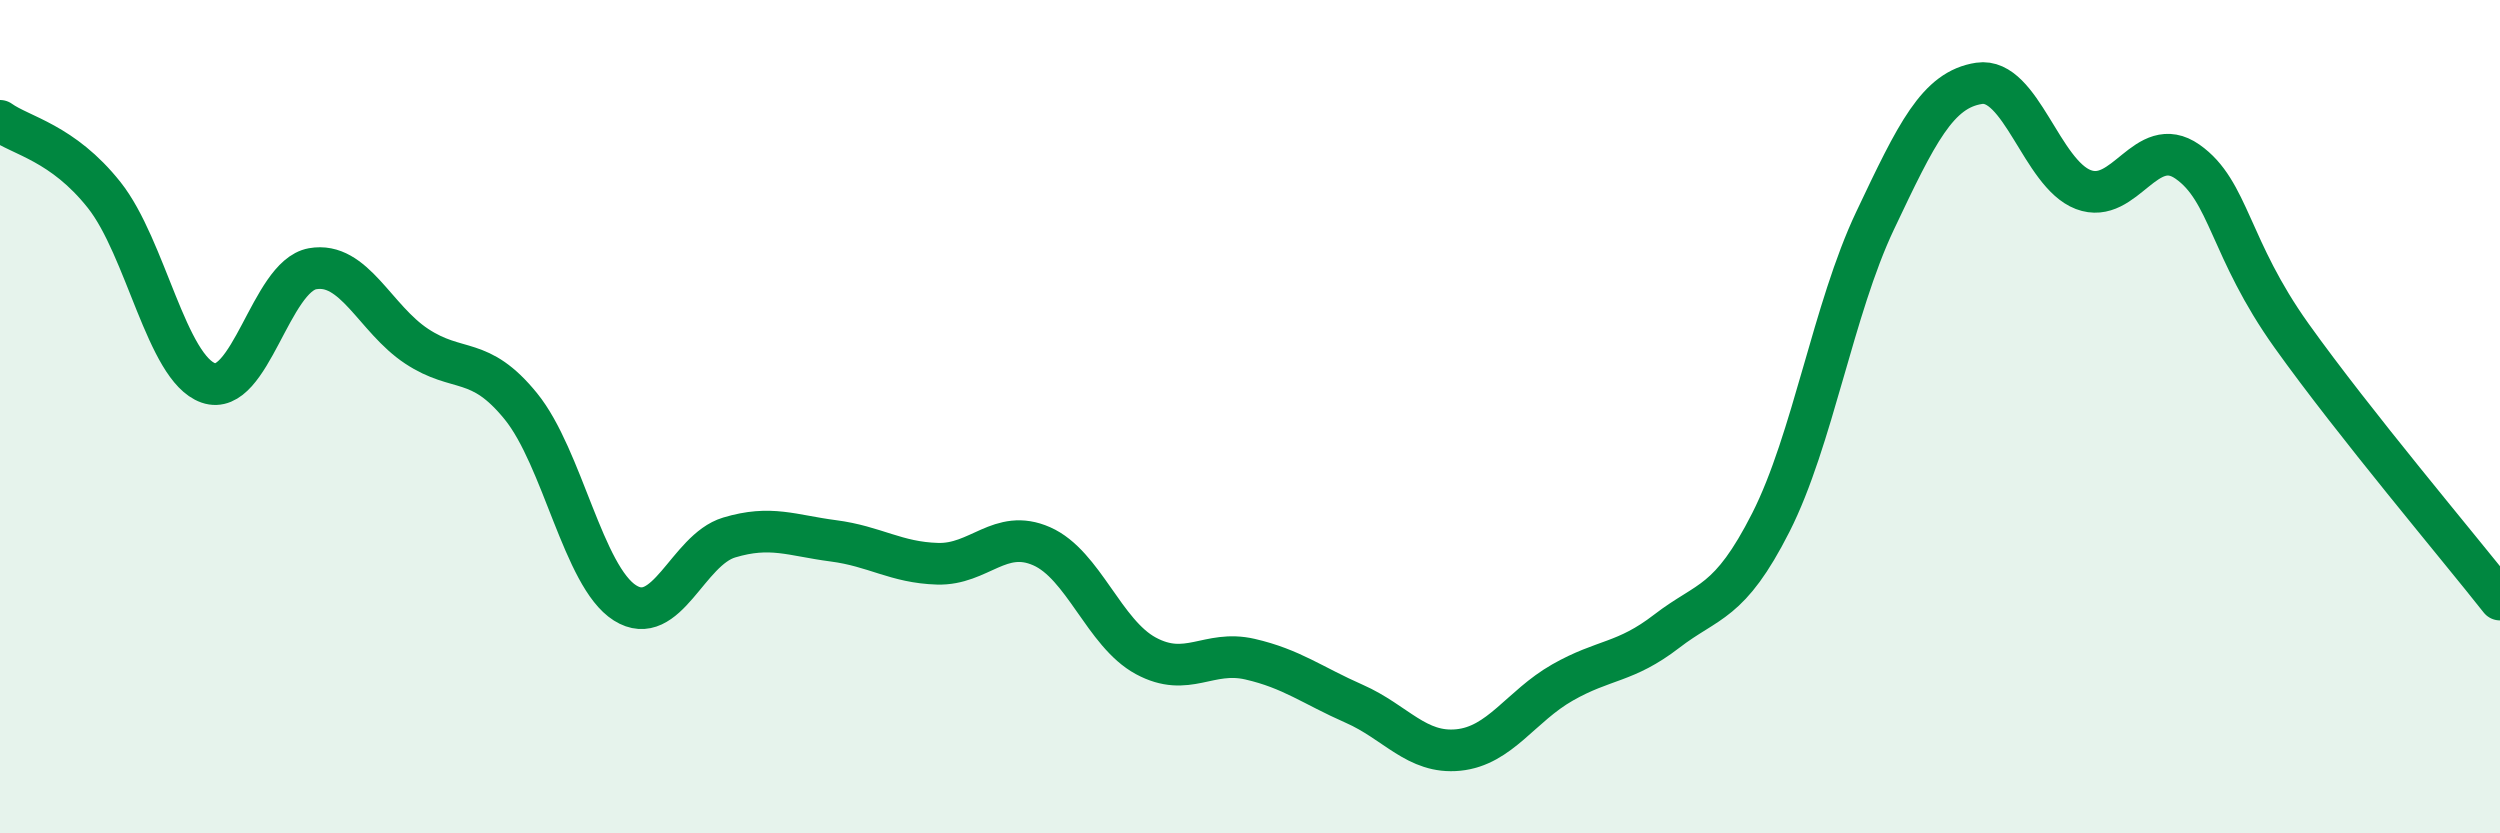
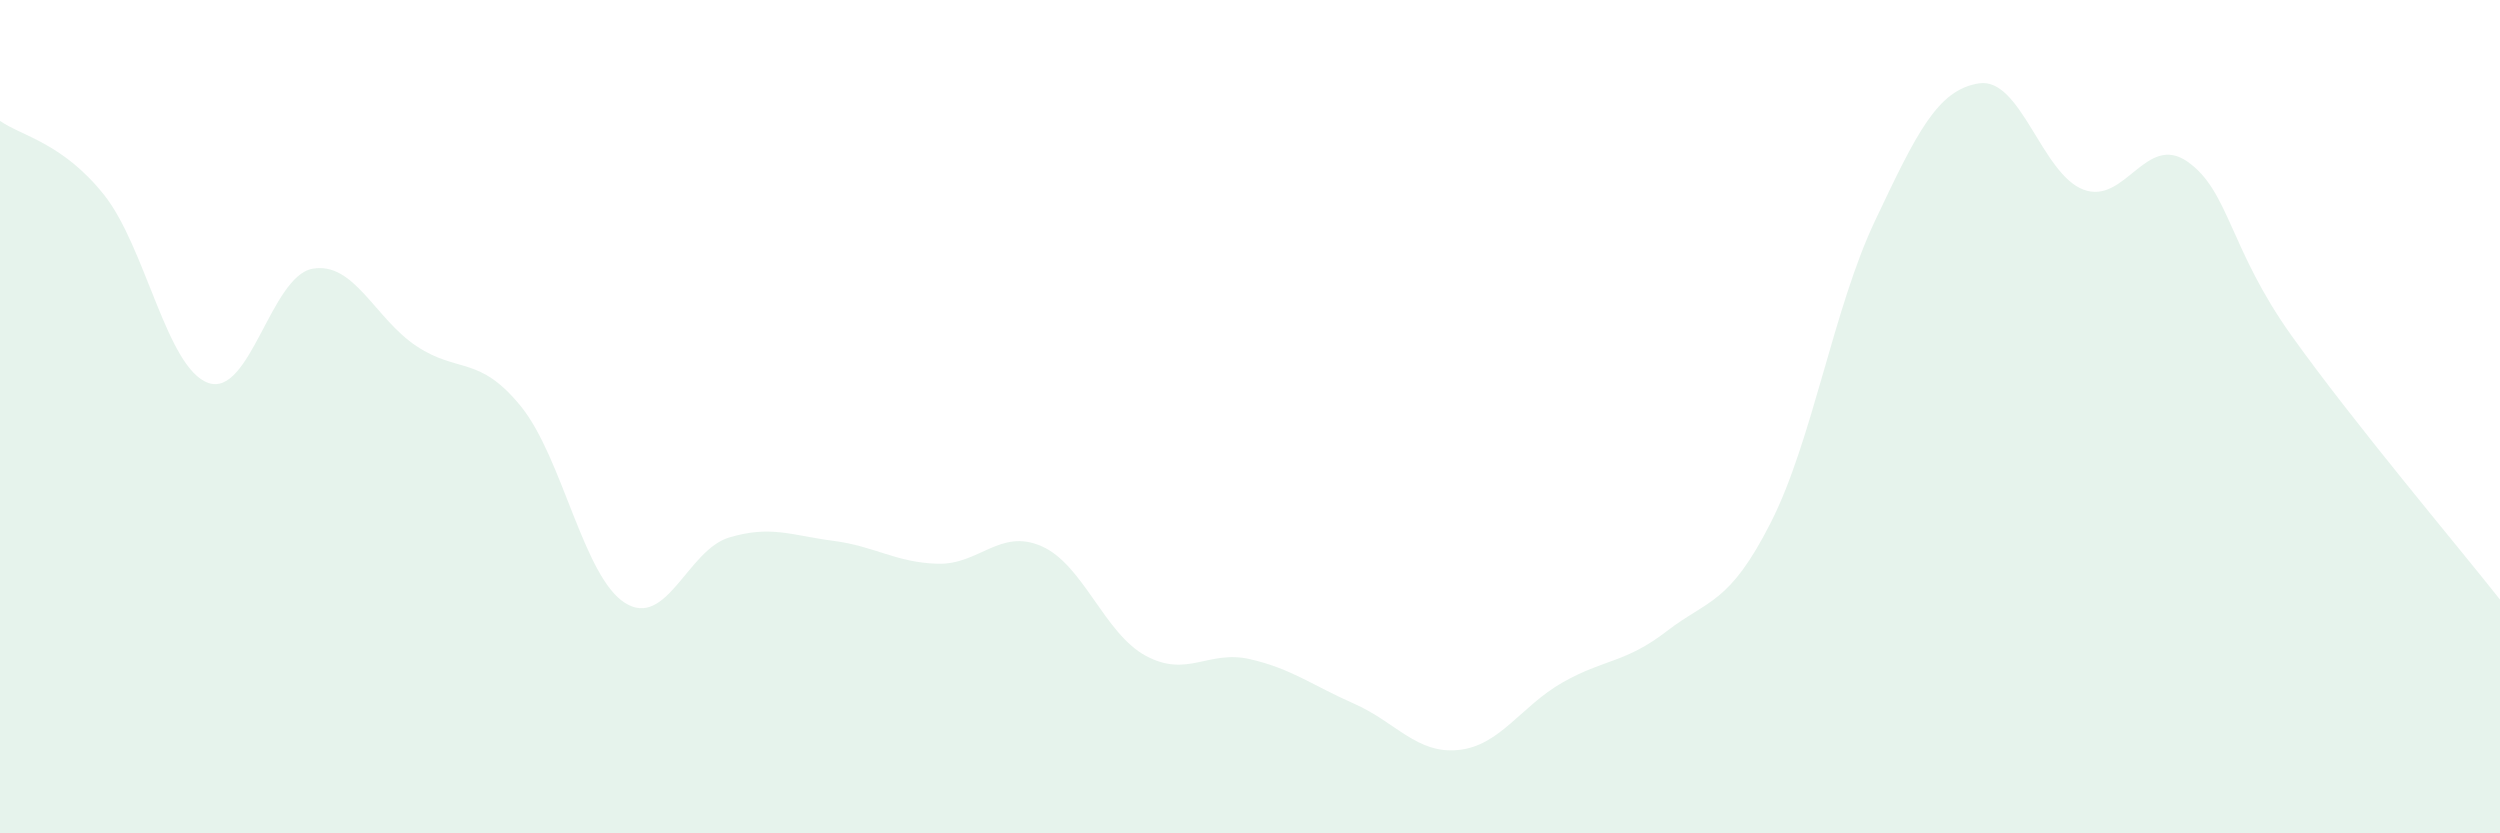
<svg xmlns="http://www.w3.org/2000/svg" width="60" height="20" viewBox="0 0 60 20">
  <path d="M 0,2.9 C 0.5,3.26 1.5,3.42 2.5,4.68 C 3.5,5.94 4,8.84 5,9.19 C 6,9.54 6.5,6.63 7.5,6.45 C 8.5,6.27 9,7.65 10,8.31 C 11,8.97 11.5,8.52 12.5,9.75 C 13.5,10.98 14,13.84 15,14.47 C 16,15.1 16.5,13.2 17.5,12.9 C 18.5,12.6 19,12.85 20,12.98 C 21,13.11 21.5,13.5 22.5,13.53 C 23.5,13.56 24,12.67 25,13.11 C 26,13.55 26.5,15.2 27.5,15.74 C 28.5,16.28 29,15.59 30,15.82 C 31,16.05 31.5,16.45 32.5,16.89 C 33.5,17.33 34,18.1 35,18 C 36,17.9 36.5,16.95 37.5,16.38 C 38.5,15.81 39,15.92 40,15.15 C 41,14.38 41.5,14.51 42.5,12.54 C 43.5,10.57 44,7.41 45,5.3 C 46,3.19 46.5,2.15 47.5,2 C 48.5,1.85 49,4.17 50,4.55 C 51,4.93 51.5,3.18 52.5,3.88 C 53.5,4.58 53.5,5.96 55,8.06 C 56.5,10.16 59,13.12 60,14.39L60 20L0 20Z" fill="#008740" opacity="0.1" stroke-linecap="round" stroke-linejoin="round" />
-   <path d="M 0,2.9 C 0.5,3.26 1.5,3.42 2.5,4.68 C 3.5,5.94 4,8.84 5,9.19 C 6,9.54 6.5,6.63 7.5,6.45 C 8.5,6.27 9,7.65 10,8.31 C 11,8.97 11.5,8.52 12.5,9.75 C 13.5,10.98 14,13.84 15,14.47 C 16,15.1 16.5,13.2 17.5,12.9 C 18.5,12.6 19,12.85 20,12.98 C 21,13.11 21.5,13.5 22.5,13.53 C 23.5,13.56 24,12.67 25,13.11 C 26,13.55 26.5,15.2 27.5,15.74 C 28.5,16.28 29,15.59 30,15.82 C 31,16.05 31.5,16.45 32.5,16.89 C 33.5,17.33 34,18.1 35,18 C 36,17.9 36.5,16.95 37.5,16.38 C 38.5,15.81 39,15.92 40,15.15 C 41,14.38 41.5,14.51 42.5,12.54 C 43.5,10.57 44,7.41 45,5.3 C 46,3.19 46.5,2.15 47.5,2 C 48.5,1.85 49,4.17 50,4.55 C 51,4.93 51.5,3.18 52.5,3.88 C 53.5,4.58 53.5,5.96 55,8.06 C 56.5,10.16 59,13.12 60,14.39" stroke="#008740" stroke-width="1" fill="none" stroke-linecap="round" stroke-linejoin="round" />
</svg>